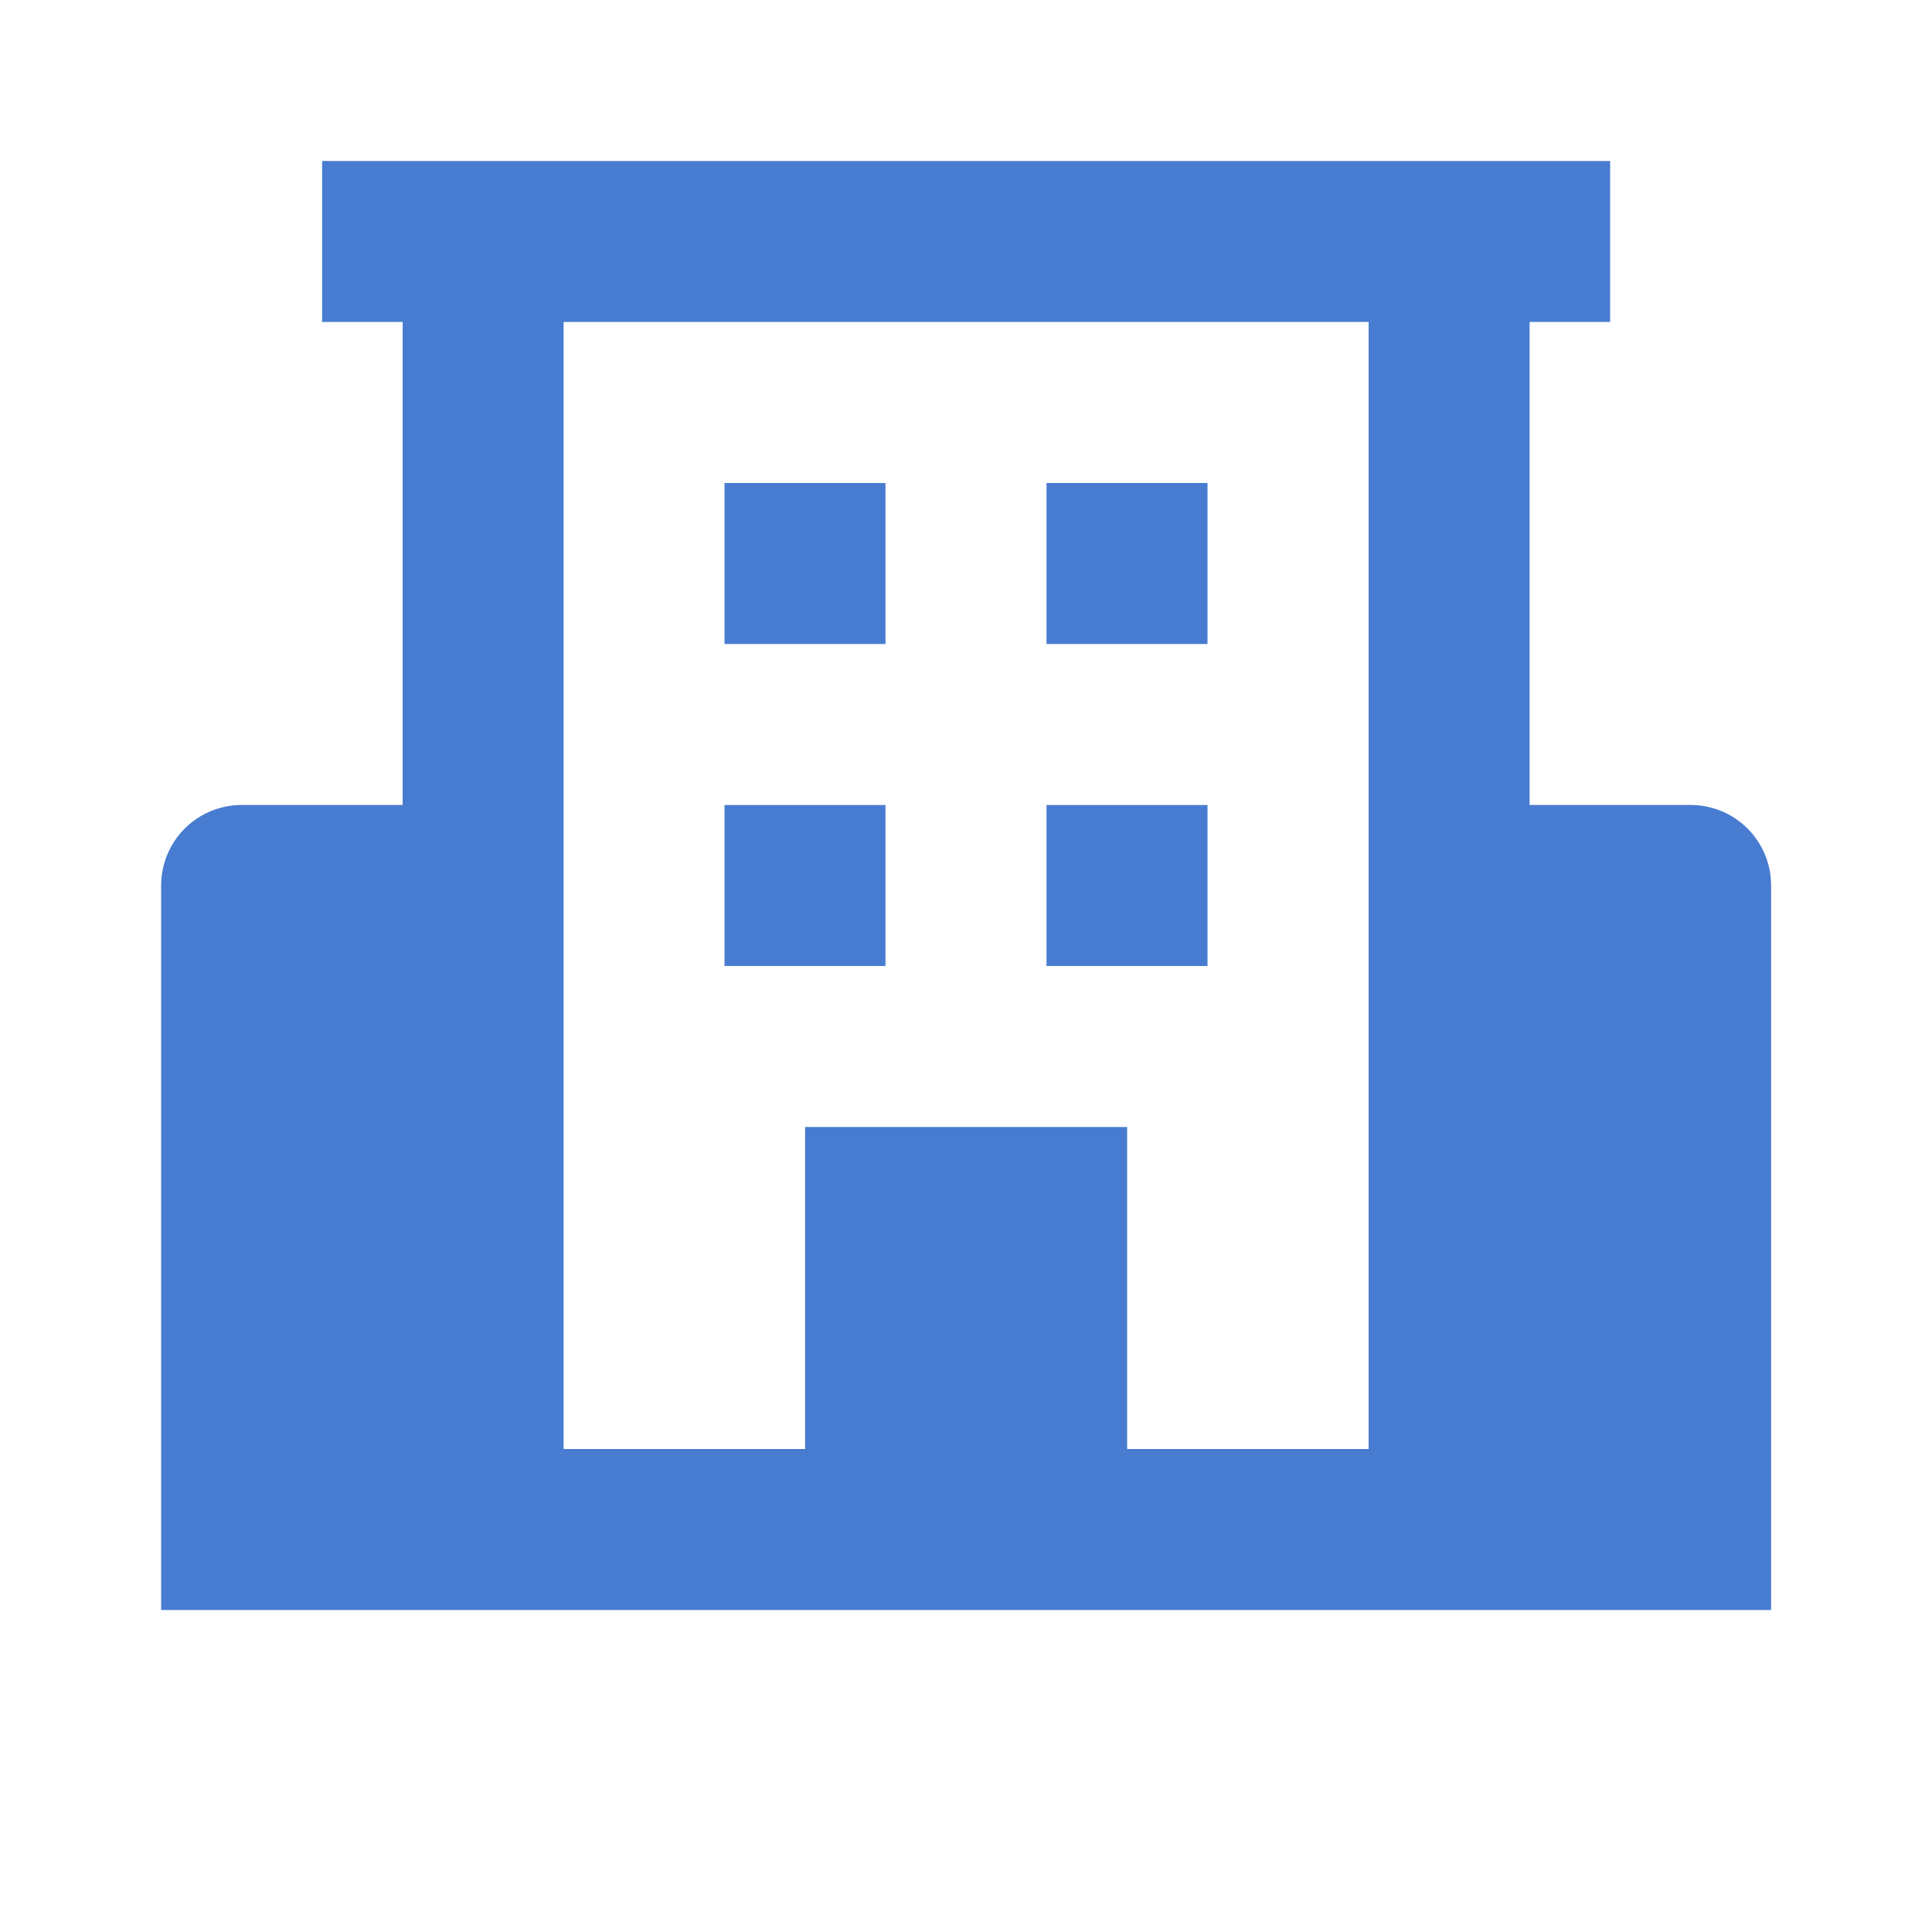
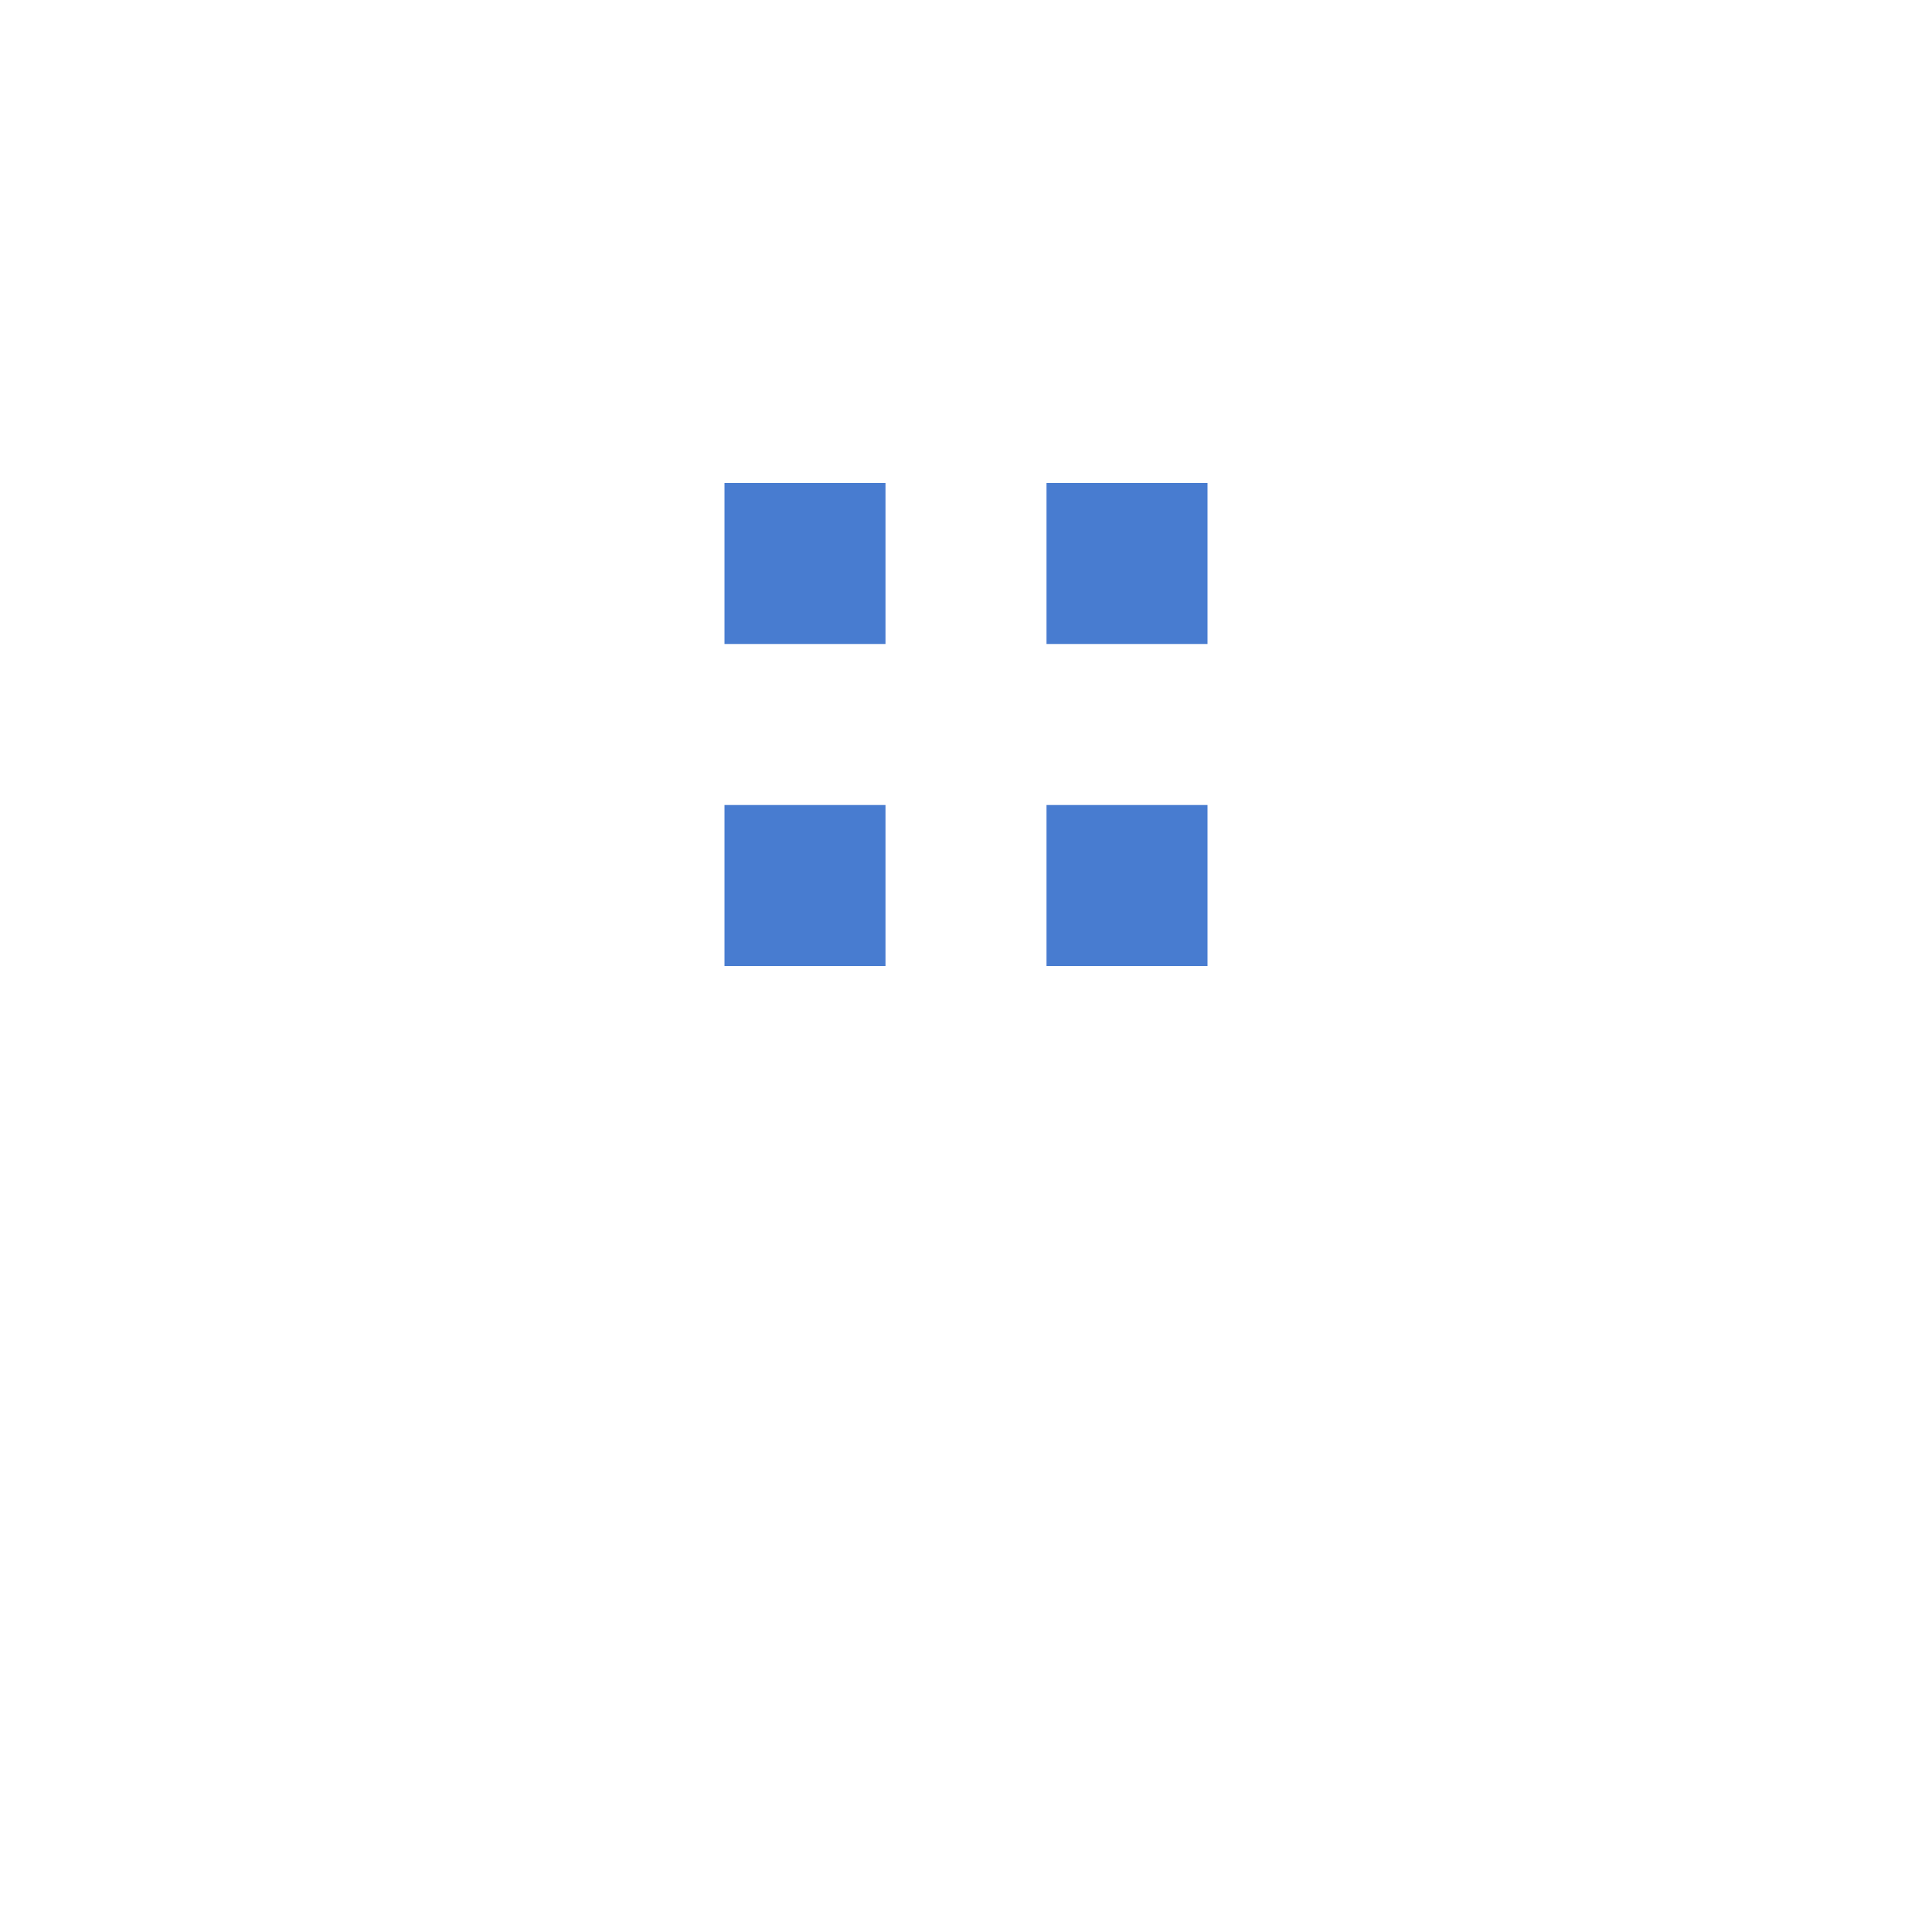
<svg xmlns="http://www.w3.org/2000/svg" width="40" height="40" viewBox="0 0 40 40" fill="none">
-   <path d="M35.003 16.666H31.669V6.666H33.336V3.333H6.669V6.666H8.336V16.666H5.003C4.561 16.666 4.137 16.842 3.824 17.154C3.512 17.467 3.336 17.891 3.336 18.333V33.333H36.669V18.333C36.669 17.891 36.494 17.467 36.181 17.154C35.869 16.842 35.445 16.666 35.003 16.666ZM23.336 30V23.333H16.669V30H11.669V6.666H28.336V30H23.336Z" fill="#487CD0" />
  <path d="M15 10H18.333V13.333H15V10ZM21.667 10H25V13.333H21.667V10ZM15 16.667H18.333V20H15V16.667ZM21.667 16.667H25V20H21.667V16.667Z" fill="#487CD0" />
</svg>